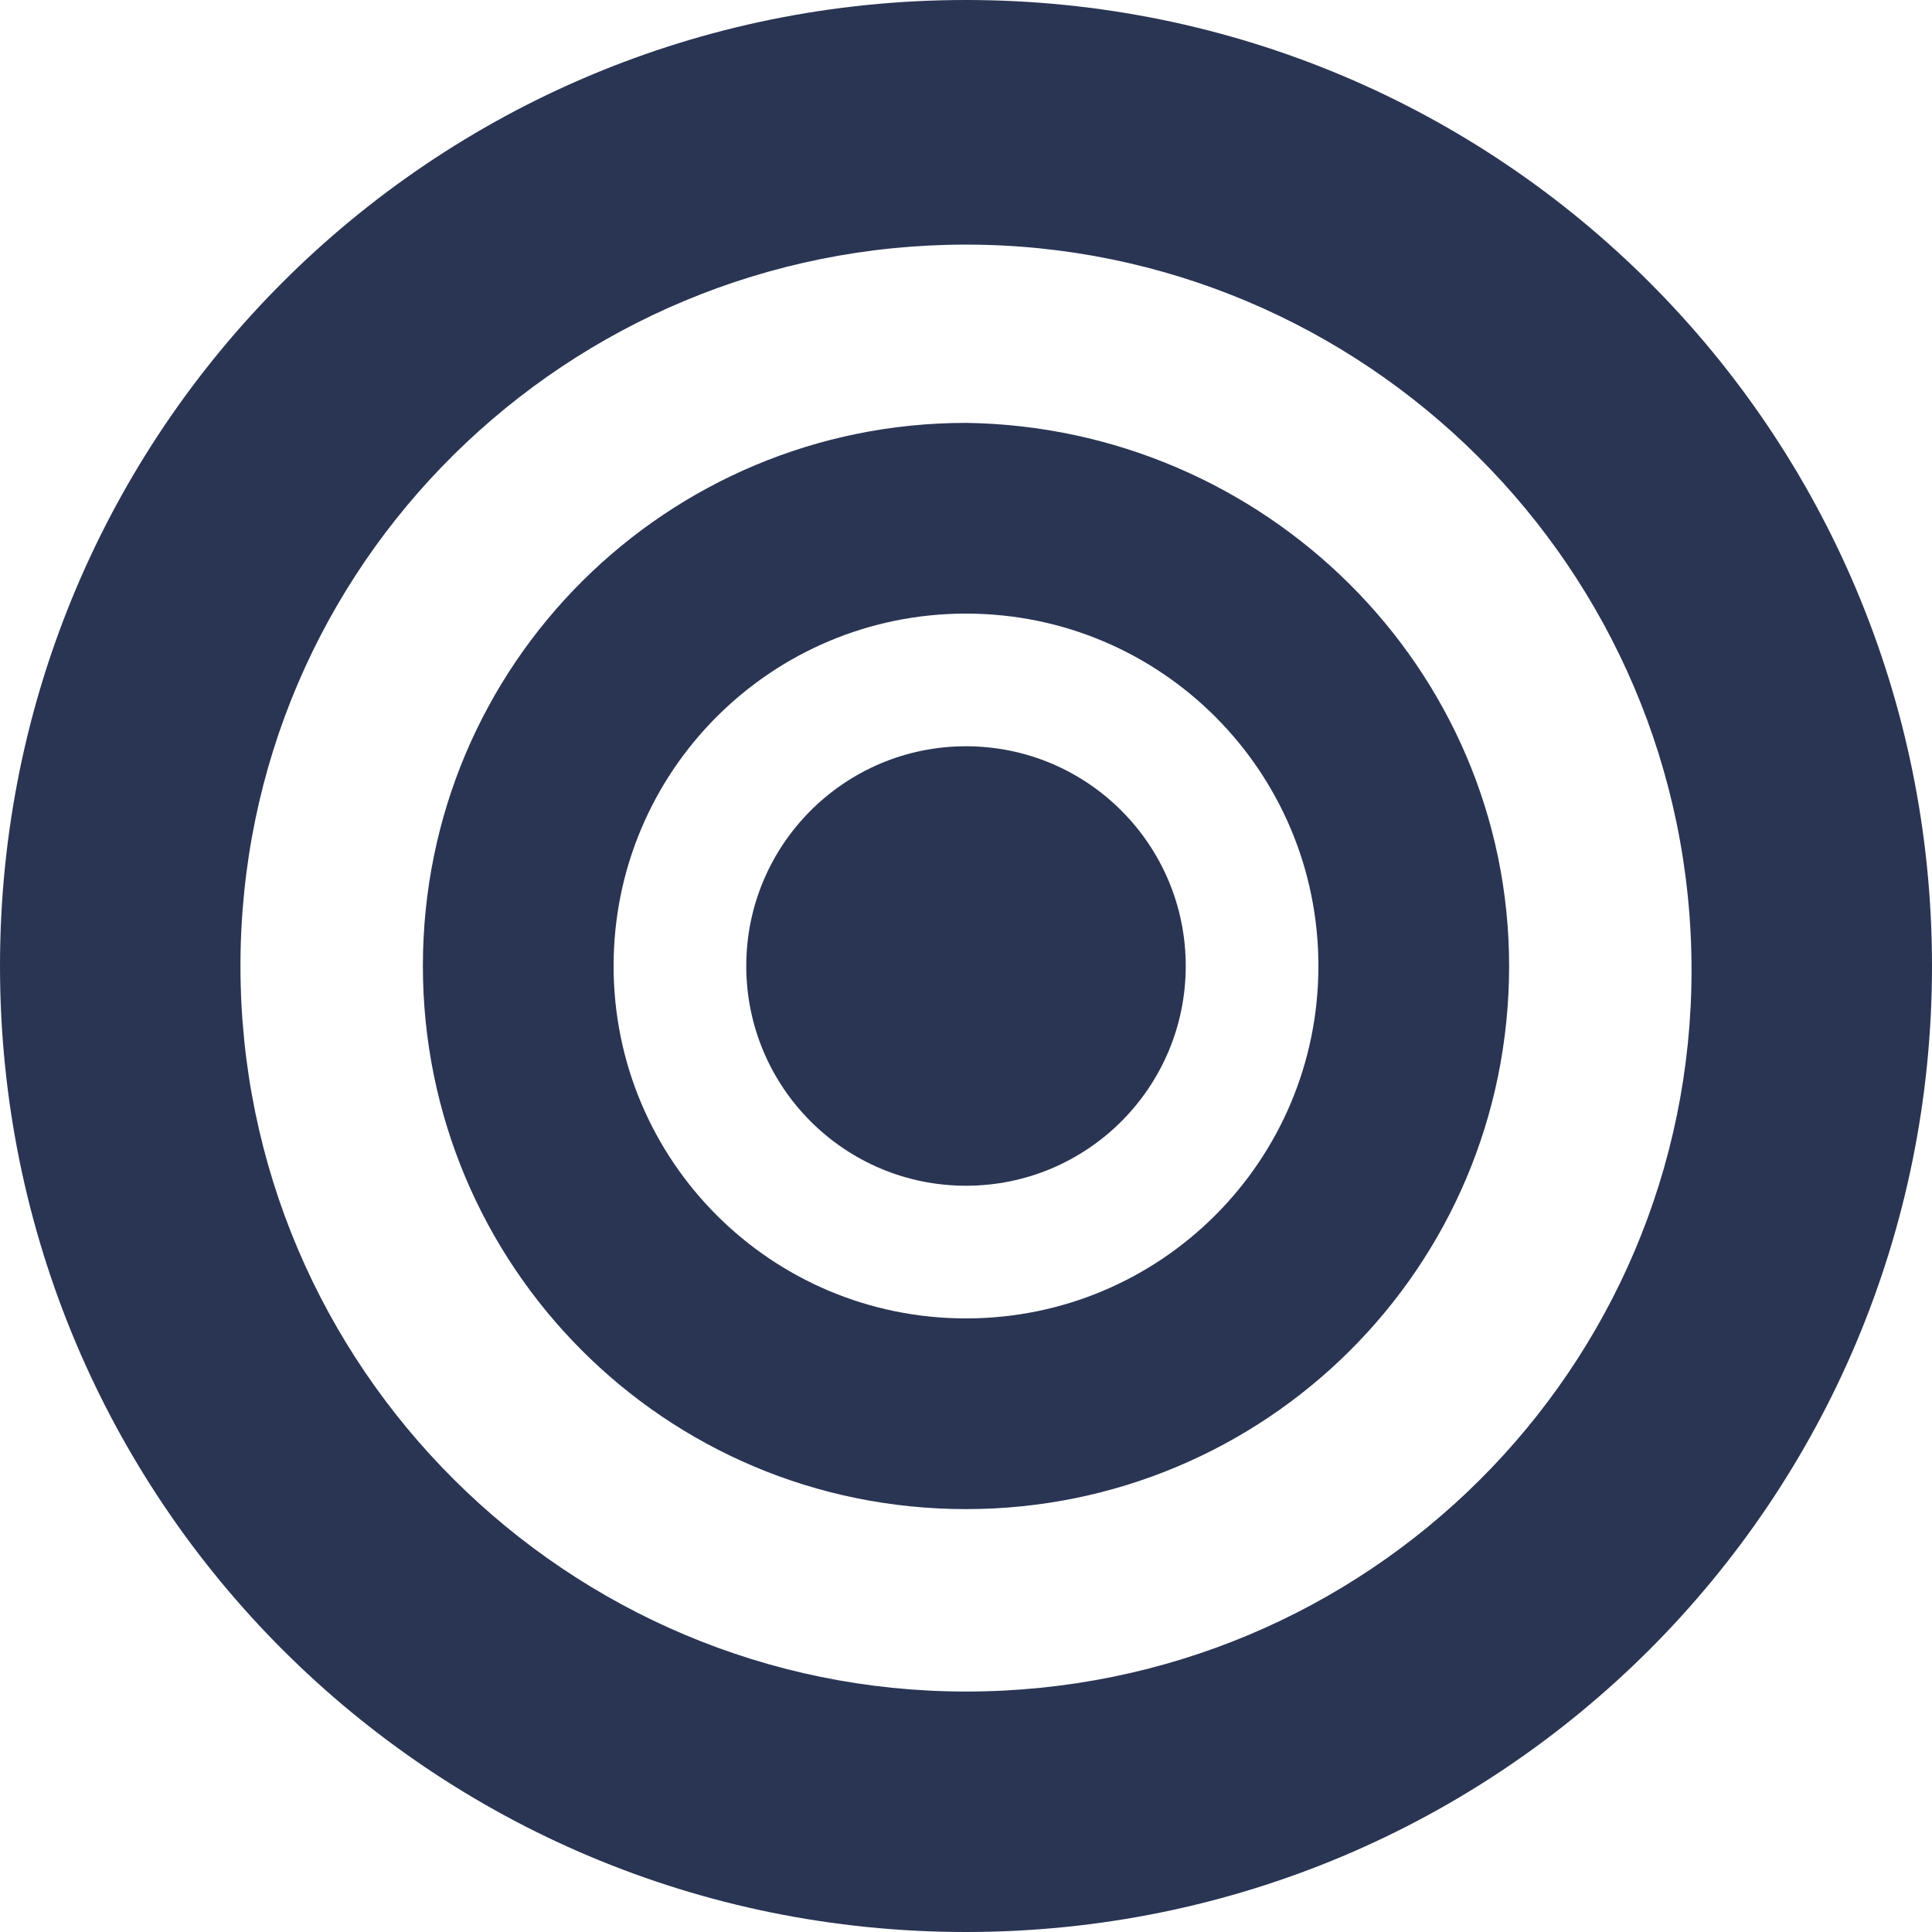
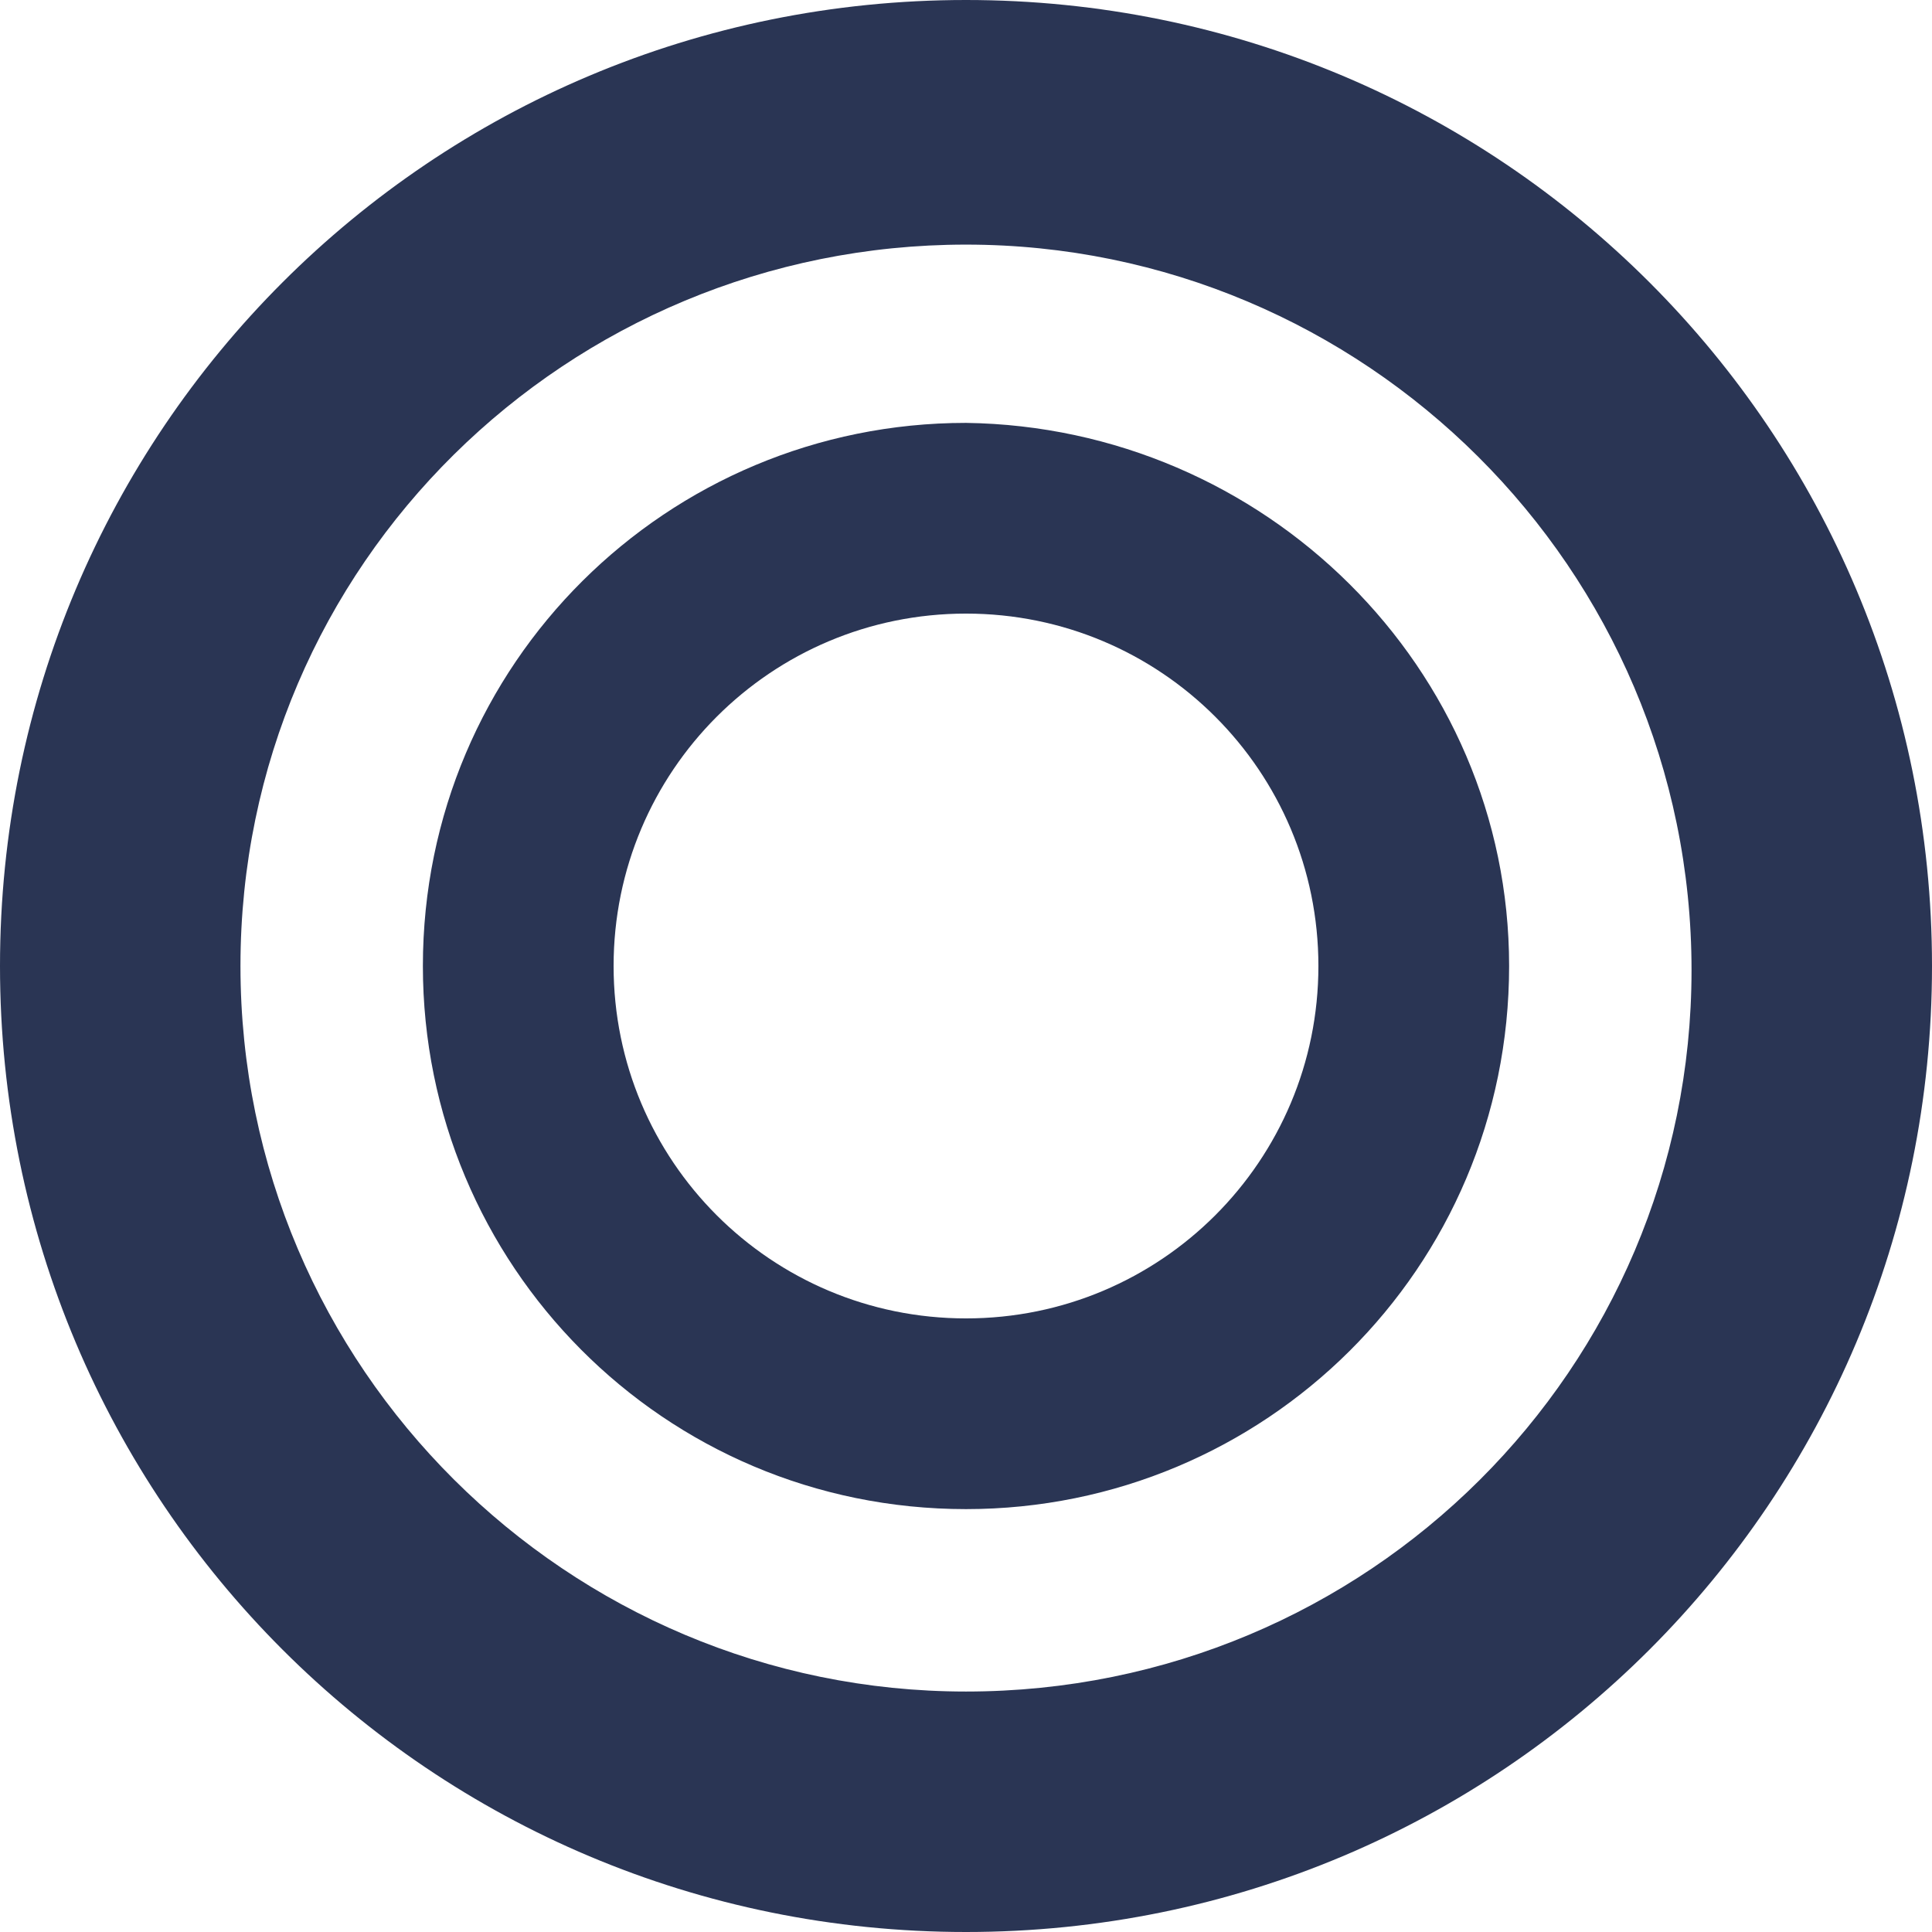
<svg xmlns="http://www.w3.org/2000/svg" version="1.1" id="Слой_1" x="0px" y="0px" viewBox="0 0 46.6 46.6" style="enable-background:new 0 0 46.6 46.6;" xml:space="preserve">
  <style type="text/css">
	.st0{fill:#2A3554;}
</style>
  <path class="st0" d="M23.3,0C10.4,0,0,10.4,0,23.3s10.4,23.3,23.3,23.3s23.3-10.4,23.3-23.3c0,0,0,0,0,0C46.6,10.4,36.2,0,23.3,0z   M23.3,40.8c-9.6,0-17.5-7.8-17.5-17.5S13.7,5.9,23.3,5.9c9.6,0,17.5,7.8,17.5,17.5c0,0,0,0,0,0C40.8,33,33,40.8,23.3,40.8z" />
  <path class="st0" d="M23.3,10.2c-7.2,0-13.1,5.8-13.1,13.1c0,7.2,5.8,13.1,13.1,13.1c7.2,0,13.1-5.8,13.1-13.1c0,0,0,0,0,0  C36.4,16.1,30.5,10.3,23.3,10.2z M23.3,31.8c-4.7,0-8.5-3.8-8.5-8.5c0-4.7,3.8-8.5,8.5-8.5c4.7,0,8.5,3.8,8.5,8.5c0,0,0,0,0,0  C31.8,28,28,31.8,23.3,31.8z" />
-   <circle class="st0" cx="23.3" cy="23.3" r="5.3" />
</svg>